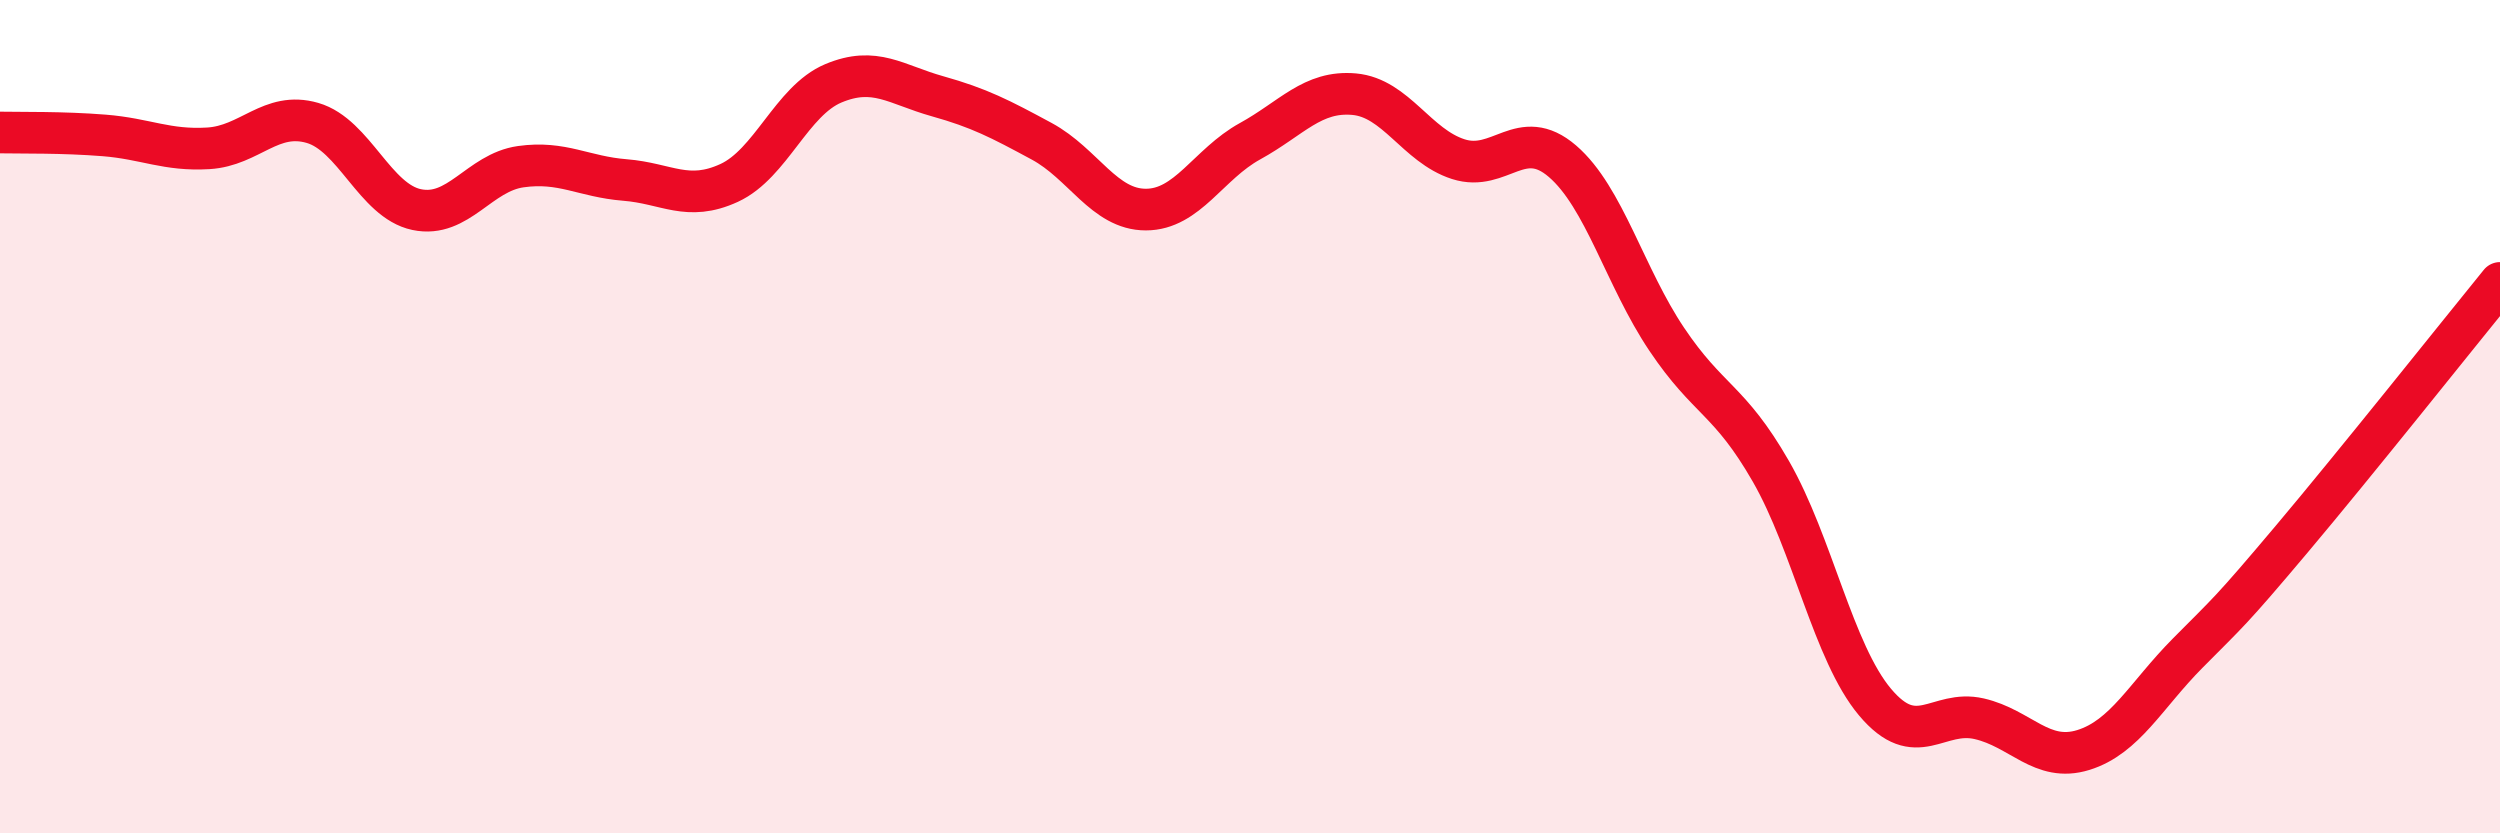
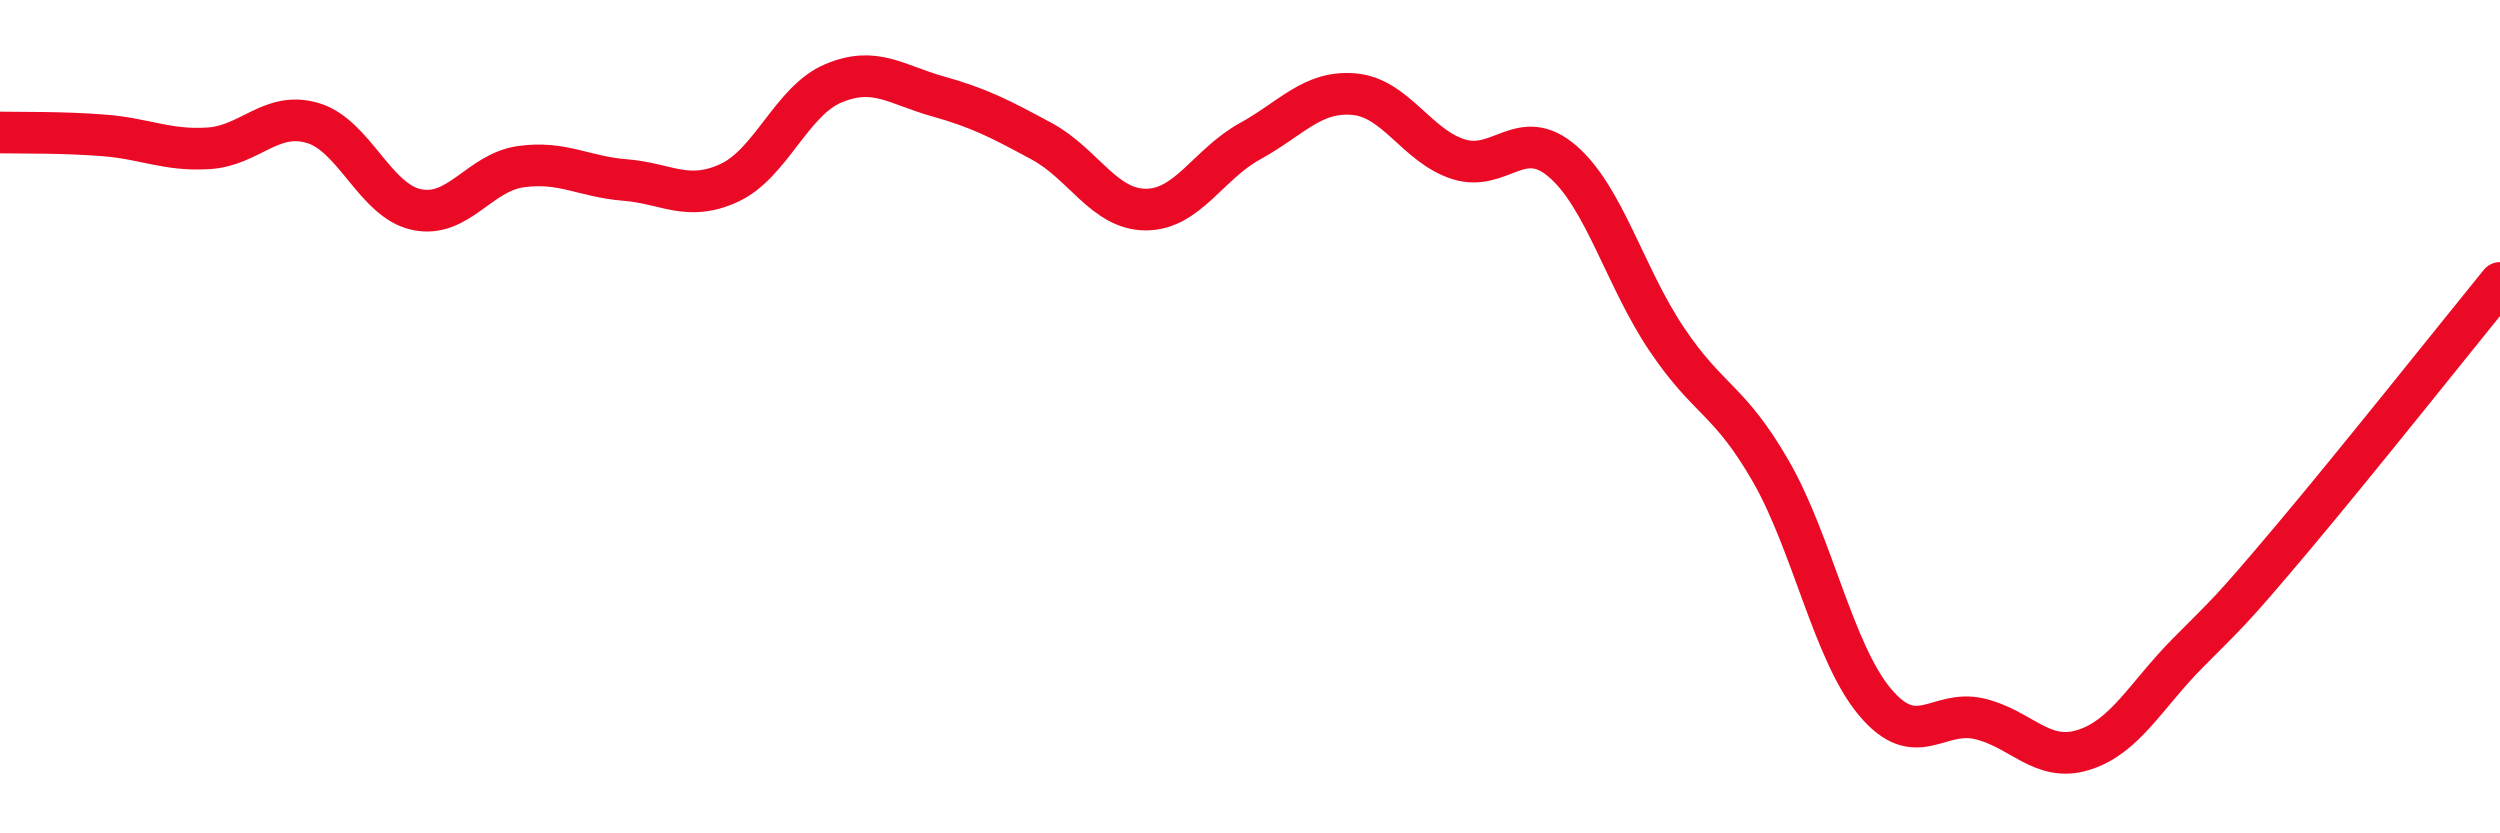
<svg xmlns="http://www.w3.org/2000/svg" width="60" height="20" viewBox="0 0 60 20">
-   <path d="M 0,3.18 C 0.5,3.19 1.5,3.17 2.5,3.25 C 3.5,3.33 4,3.62 5,3.56 C 6,3.5 6.5,2.66 7.5,2.95 C 8.5,3.24 9,4.82 10,5.03 C 11,5.24 11.5,4.14 12.5,4 C 13.5,3.86 14,4.24 15,4.32 C 16,4.4 16.5,4.85 17.5,4.39 C 18.5,3.93 19,2.42 20,2 C 21,1.58 21.5,2.03 22.5,2.31 C 23.5,2.59 24,2.85 25,3.39 C 26,3.93 26.5,5.03 27.5,5.03 C 28.5,5.03 29,3.94 30,3.39 C 31,2.84 31.5,2.17 32.5,2.26 C 33.5,2.35 34,3.5 35,3.82 C 36,4.14 36.5,3.01 37.5,3.87 C 38.5,4.73 39,6.65 40,8.14 C 41,9.63 41.5,9.57 42.5,11.31 C 43.5,13.05 44,15.66 45,16.85 C 46,18.04 46.5,17.02 47.5,17.25 C 48.5,17.48 49,18.31 50,18 C 51,17.69 51.5,16.69 52.5,15.68 C 53.5,14.67 53.5,14.72 55,12.94 C 56.5,11.16 59,8.02 60,6.79L60 20L0 20Z" fill="#EB0A25" opacity="0.1" stroke-linecap="round" stroke-linejoin="round" />
  <path d="M 0,3.18 C 0.5,3.19 1.5,3.17 2.5,3.25 C 3.5,3.33 4,3.62 5,3.56 C 6,3.5 6.5,2.66 7.5,2.95 C 8.5,3.24 9,4.82 10,5.03 C 11,5.24 11.5,4.14 12.5,4 C 13.5,3.86 14,4.24 15,4.32 C 16,4.4 16.5,4.85 17.5,4.39 C 18.5,3.93 19,2.42 20,2 C 21,1.58 21.5,2.03 22.5,2.31 C 23.5,2.59 24,2.85 25,3.39 C 26,3.93 26.5,5.03 27.5,5.03 C 28.5,5.03 29,3.94 30,3.39 C 31,2.84 31.5,2.17 32.5,2.26 C 33.5,2.35 34,3.5 35,3.82 C 36,4.14 36.5,3.01 37.5,3.87 C 38.5,4.73 39,6.65 40,8.14 C 41,9.63 41.5,9.57 42.5,11.31 C 43.5,13.05 44,15.66 45,16.85 C 46,18.04 46.5,17.02 47.5,17.25 C 48.5,17.48 49,18.31 50,18 C 51,17.69 51.5,16.69 52.5,15.68 C 53.5,14.67 53.5,14.72 55,12.94 C 56.5,11.16 59,8.02 60,6.79" stroke="#EB0A25" stroke-width="1" fill="none" stroke-linecap="round" stroke-linejoin="round" />
</svg>